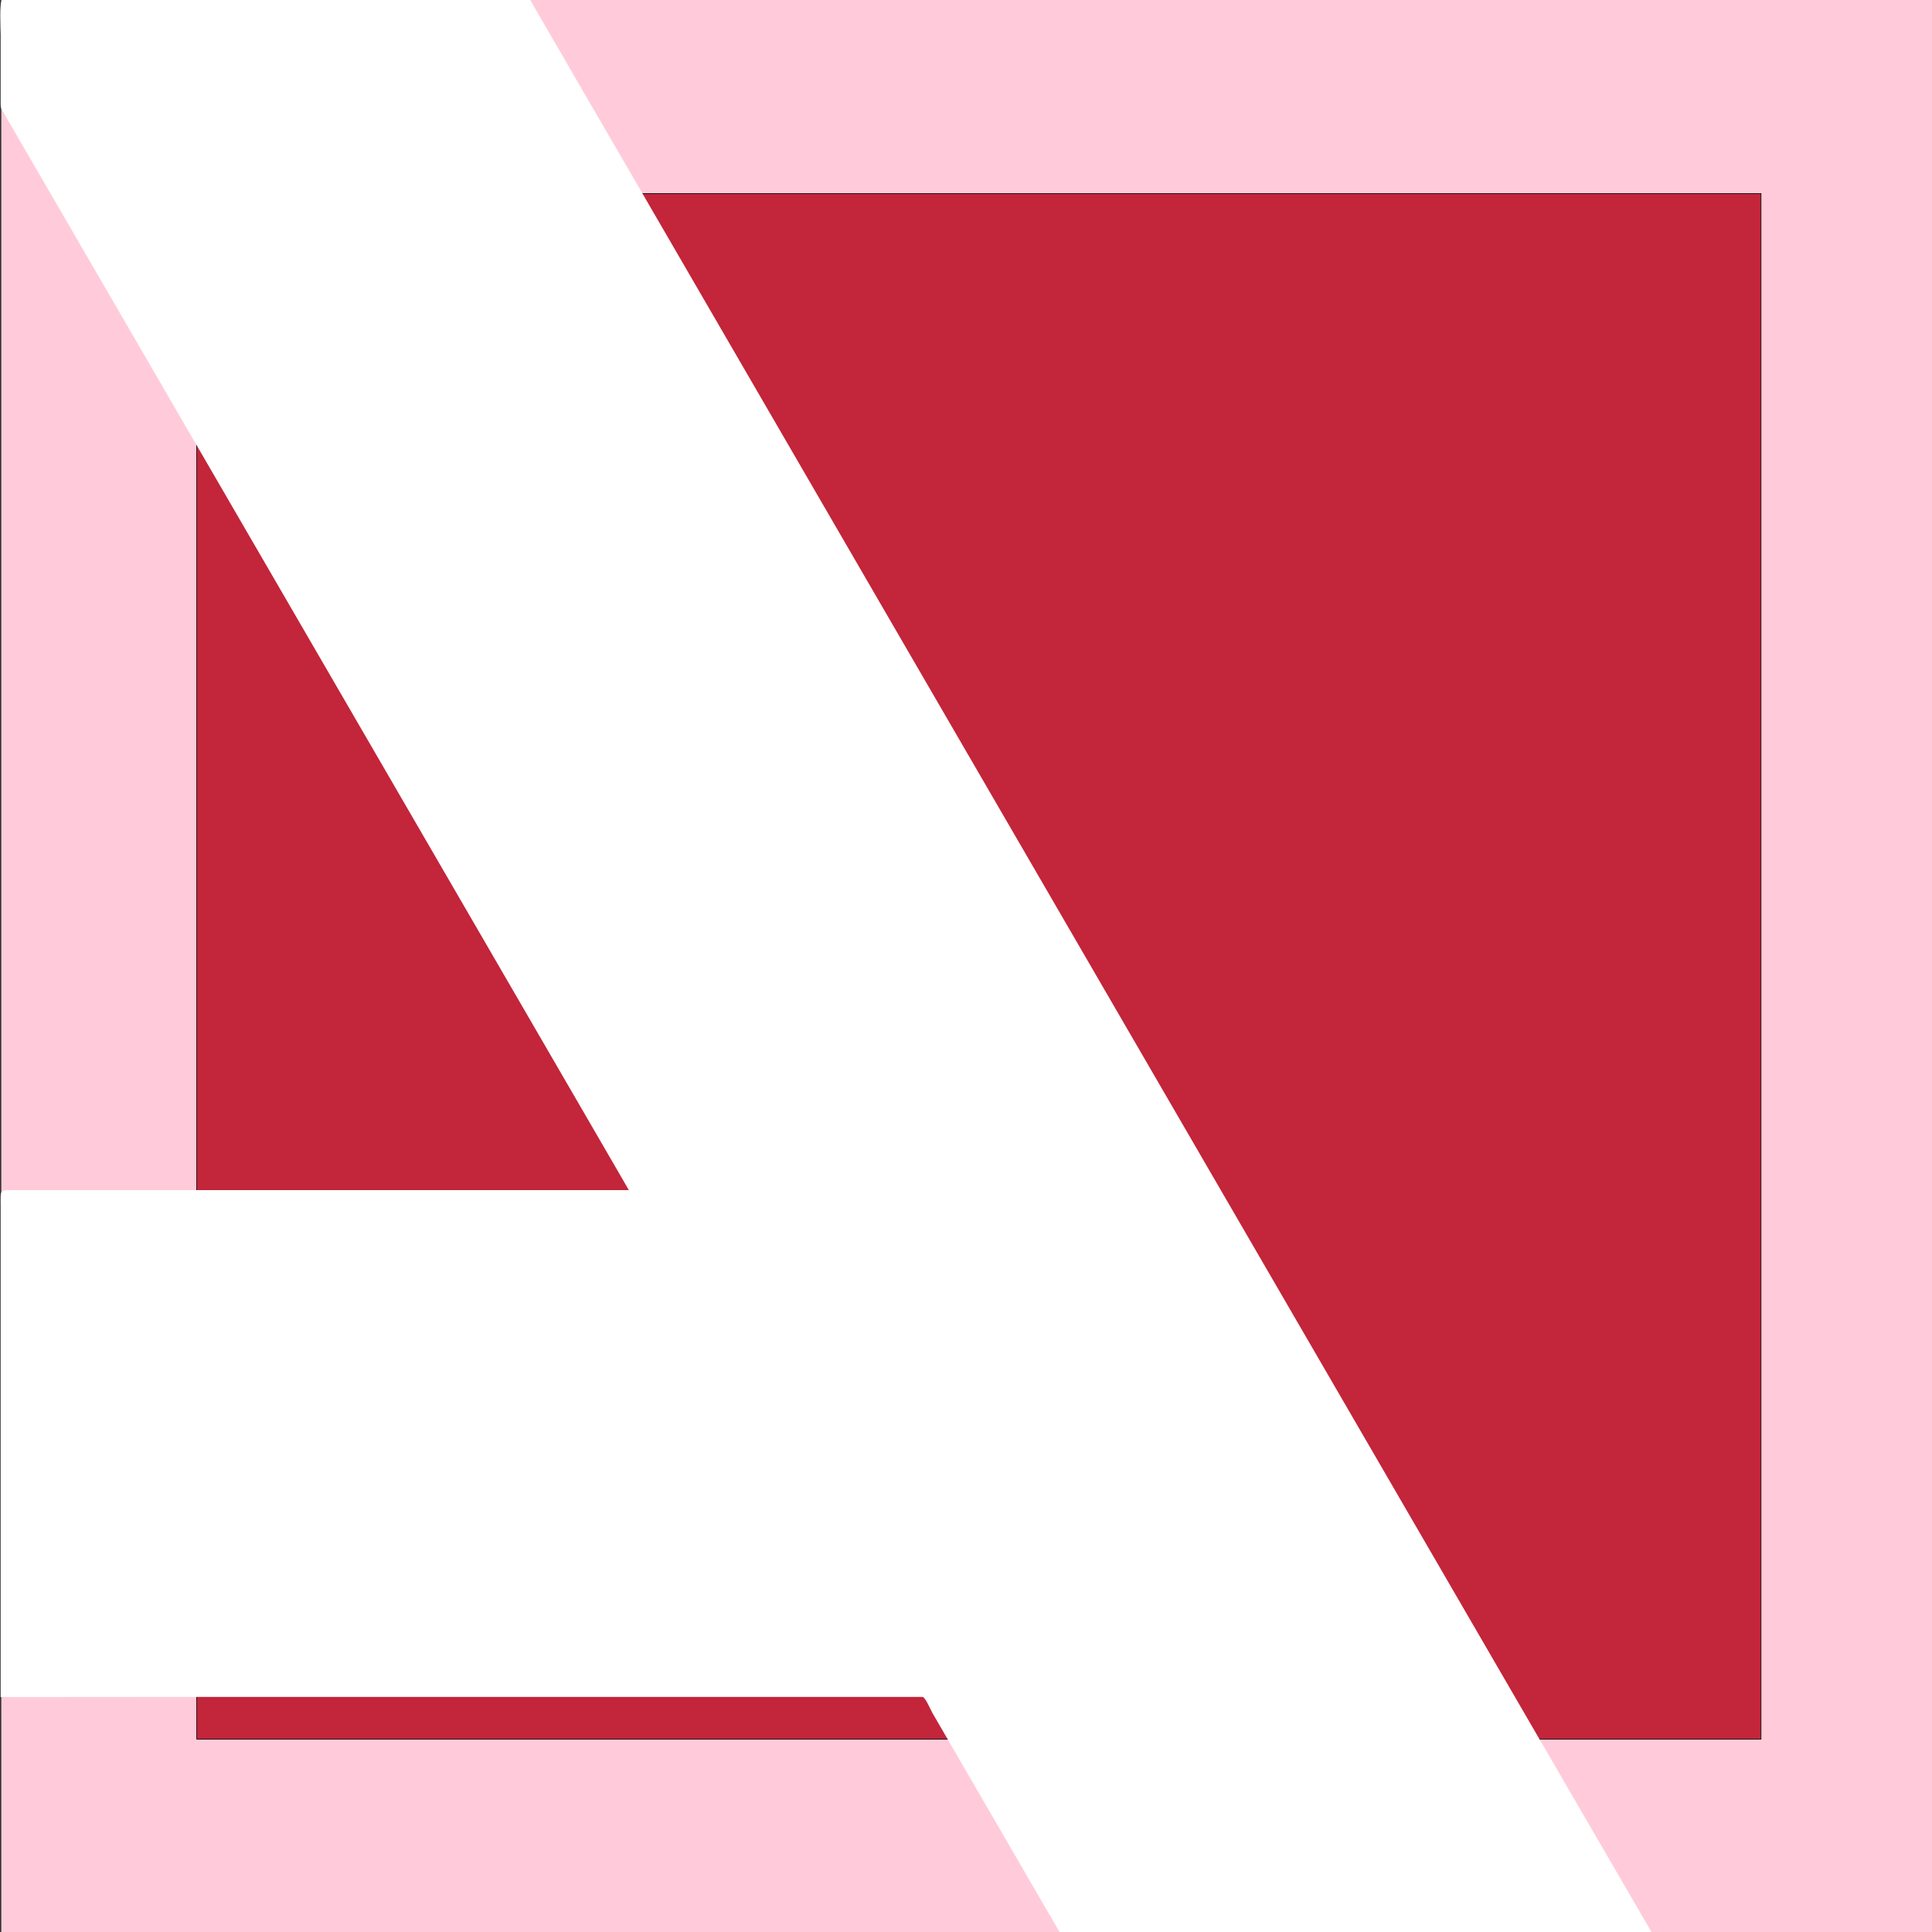
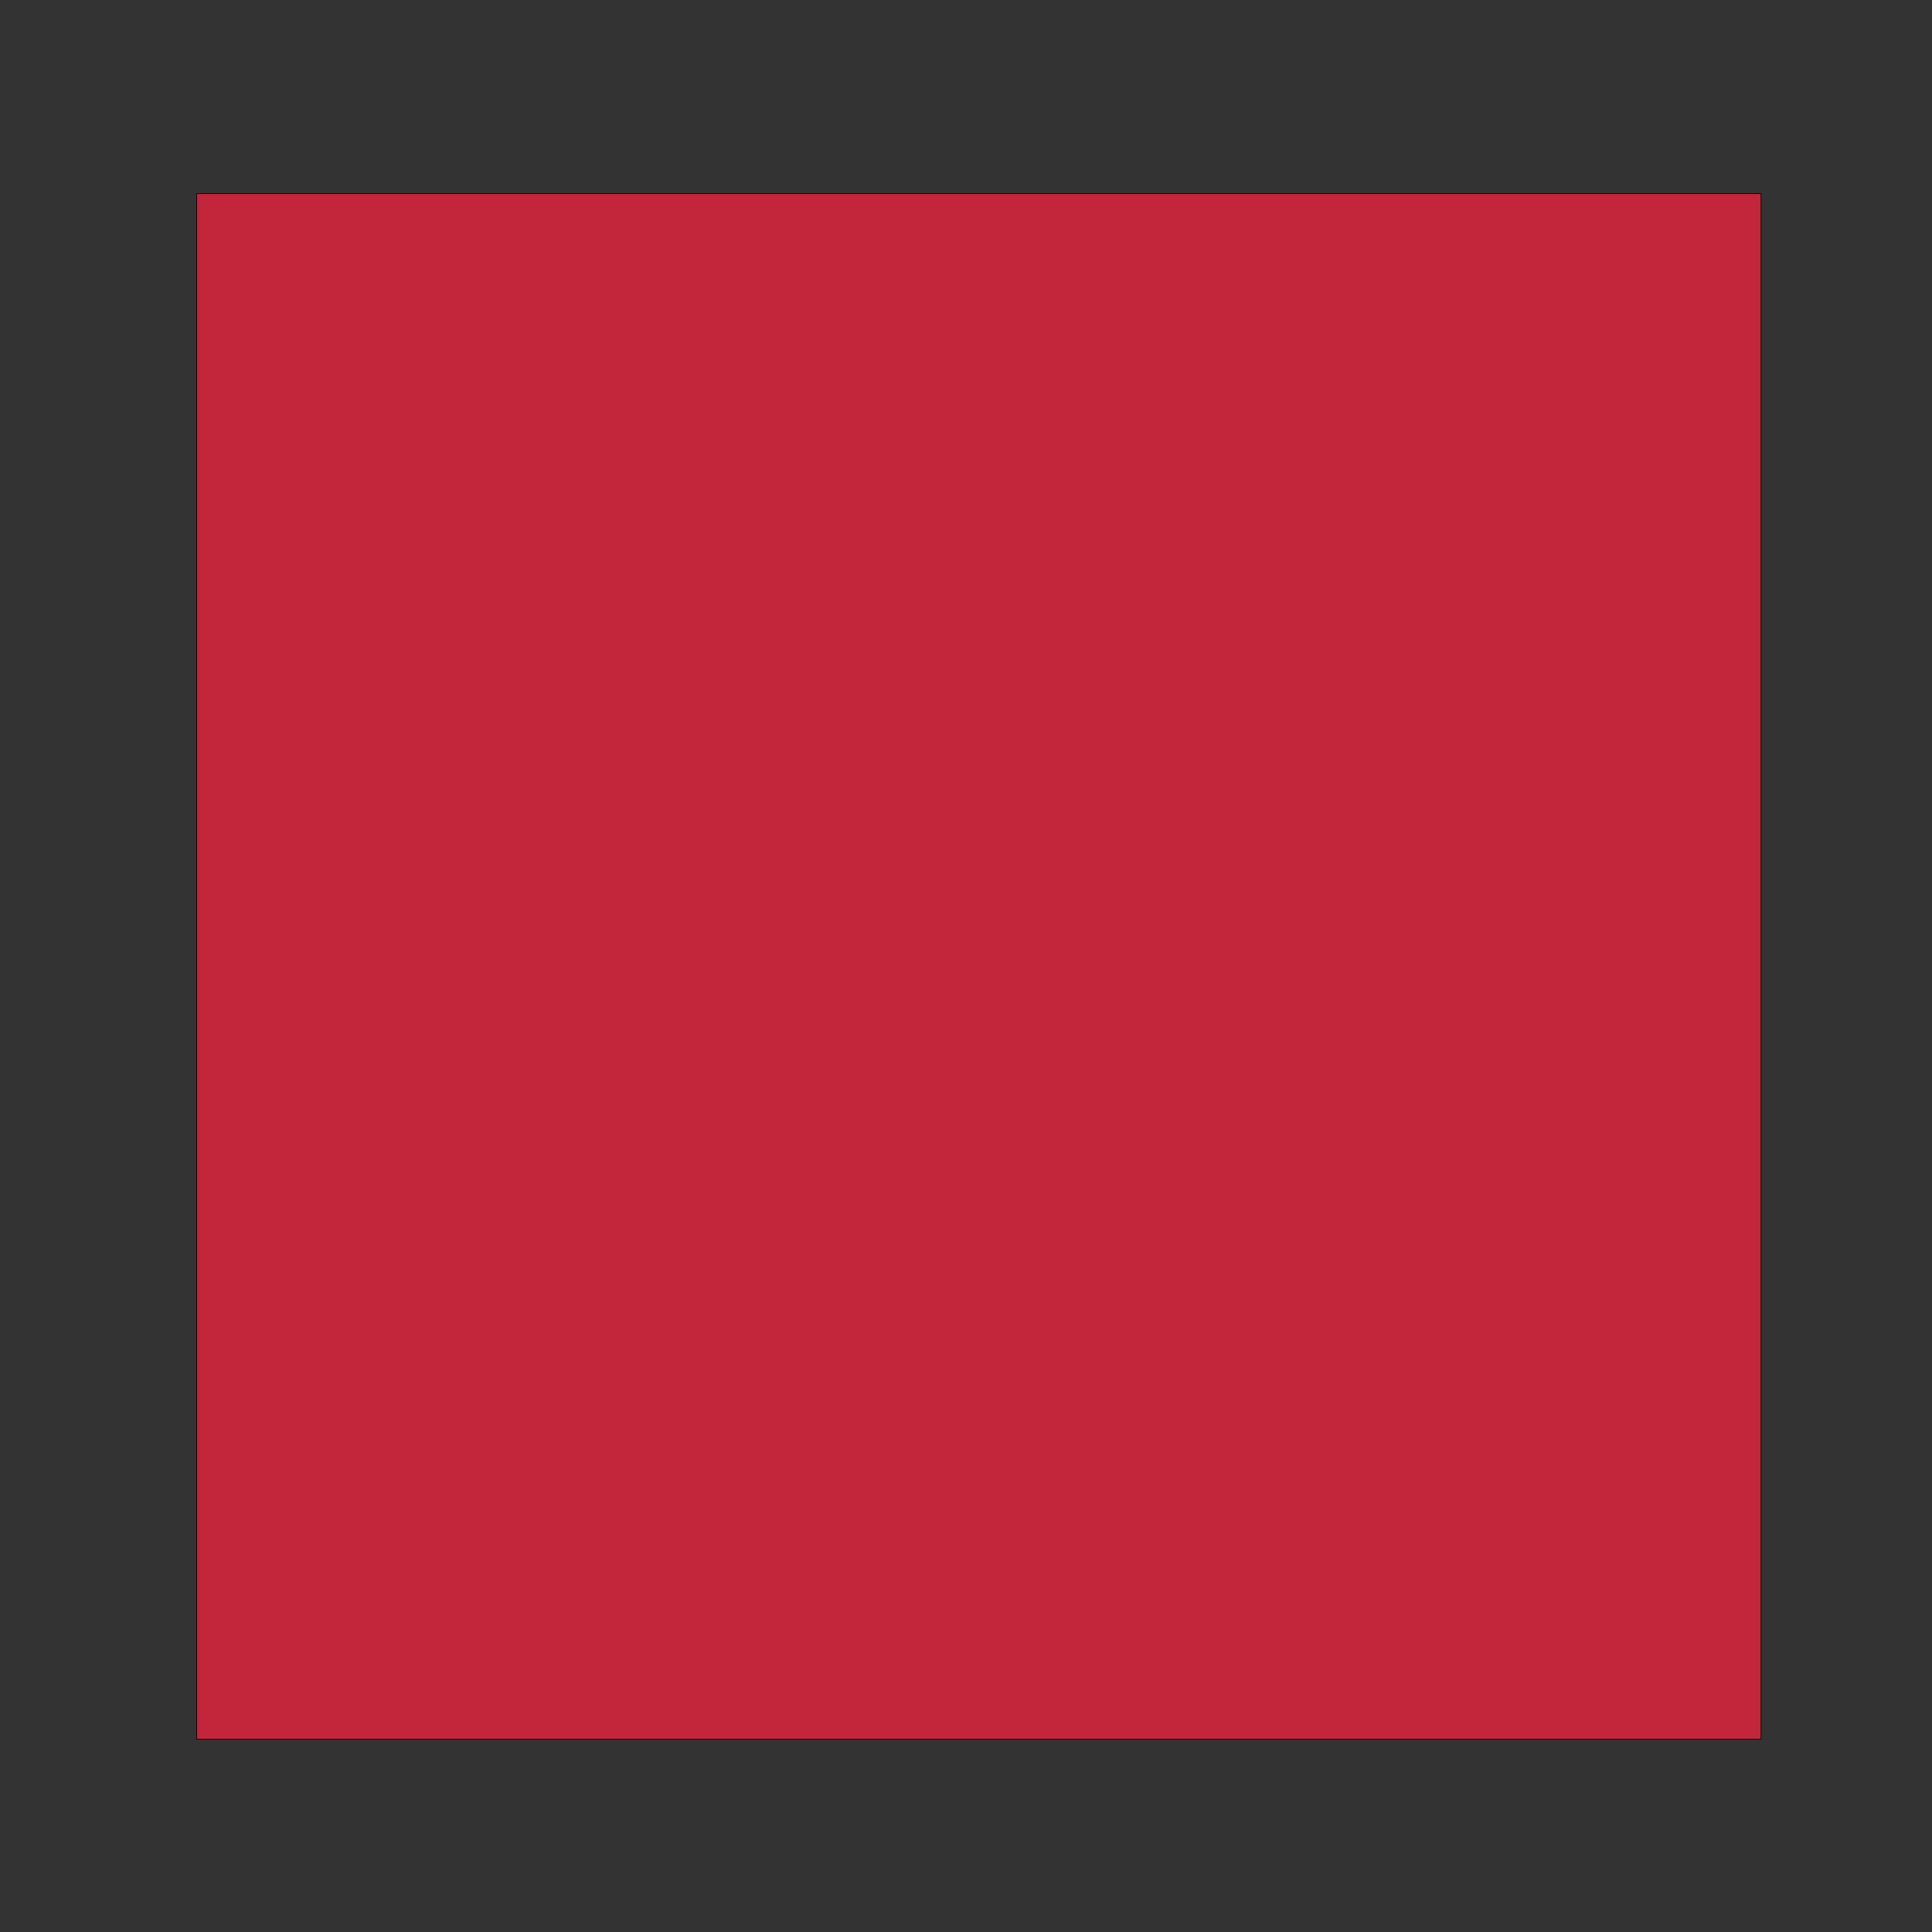
<svg xmlns="http://www.w3.org/2000/svg" width="100%" height="100%" viewBox="0 0 3000 3000" version="1.1" xml:space="preserve" style="fill-rule:evenodd;clip-rule:evenodd;stroke-miterlimit:10;">
  <rect x="0" y="0" width="3000" height="3000" fill="#333333" stroke="none" />
  <g id="logo_aebian">
-     <rect x="2" y="0" width="2998" height="3000" style="fill:rgb(255,203,218);" />
    <g transform="matrix(-1,0,0,1,3040,1)">
      <rect x="305.5" y="299.5" width="2429" height="2400" style="fill:rgb(195,37,58);stroke:black;stroke-width:1px;" />
    </g>
    <g transform="matrix(1,0,0,1,823.287,3001.96)">
-       <path d="M0,-3001.96L-819.601,-3001.96C-824.719,-3001.96 -822.287,-2954.5 -822.287,-2948.76L-822.287,-2839.44C-822.287,-2834.02 -821.032,-2832.63 -818.324,-2827.96C-780.425,-2762.66 -742.406,-2697.35 -704.508,-2632.04C-543.619,-2354.8 -382.67,-2077.56 -221.782,-1800.32C-100.344,-1591.05 21.126,-1381.61 142.564,-1172.35C146.086,-1166.28 149.639,-1159.96 153.161,-1153.96L-797.474,-1153.96C-824.742,-1153.96 -822.287,-1156.59 -822.287,-1129.35L-822.287,-366.805C-822.287,-366.709 -618.437,-366.961 -606.934,-366.961L609.26,-366.961C613.389,-366.961 622.364,-345.889 624.232,-342.669C640.788,-314.141 657.343,-285.563 673.898,-257.035C714.337,-187.35 754.777,-117.639 795.217,-47.953C804.143,-32.569 813.07,-17.412 821.997,-2.029C823.176,0 840.252,-1.961 842.471,-1.961L1741.08,-1.961C1679.48,-107.961 1617.88,-214.027 1556.27,-320.178C1409.86,-572.473 1263.45,-824.646 1117.05,-1076.94C943.422,-1376.12 769.799,-1675.25 596.176,-1974.44C452.935,-2221.27 309.692,-2468.2 166.45,-2715.04C110.967,-2810.65 55.483,-2905.96 0,-3001.96" style="fill:white;fill-rule:nonzero;" />
-     </g>
+       </g>
  </g>
</svg>